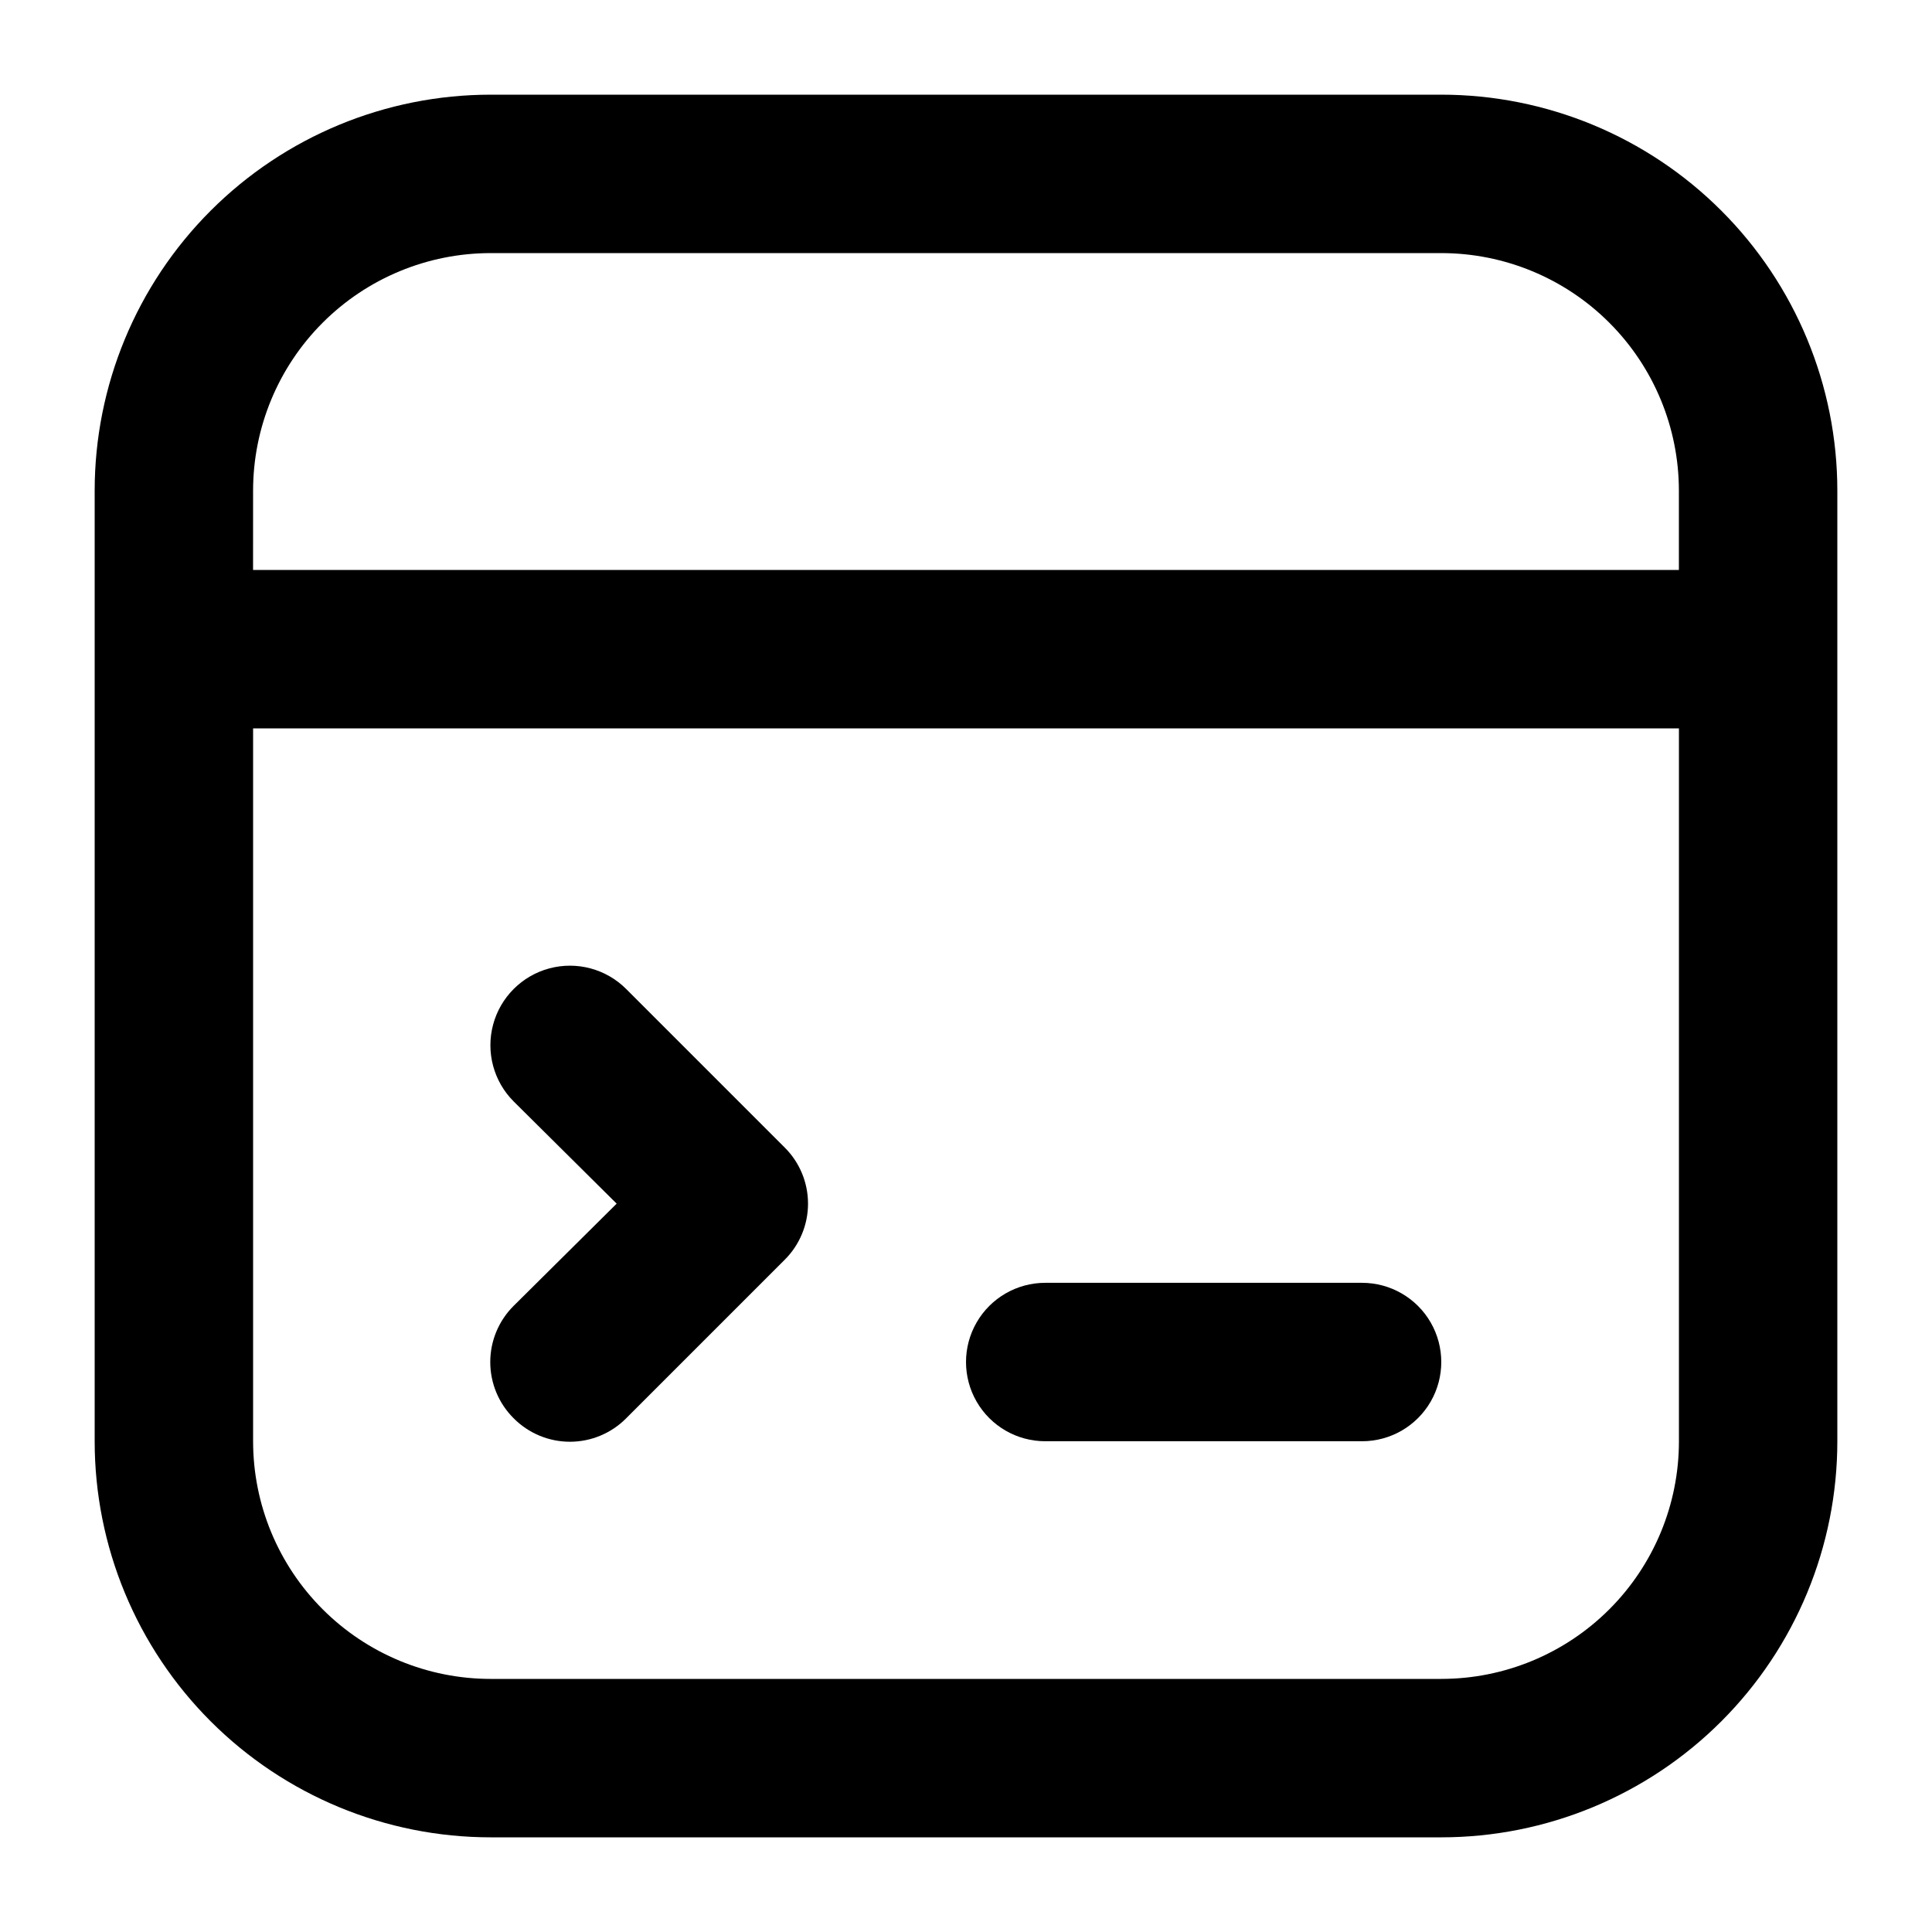
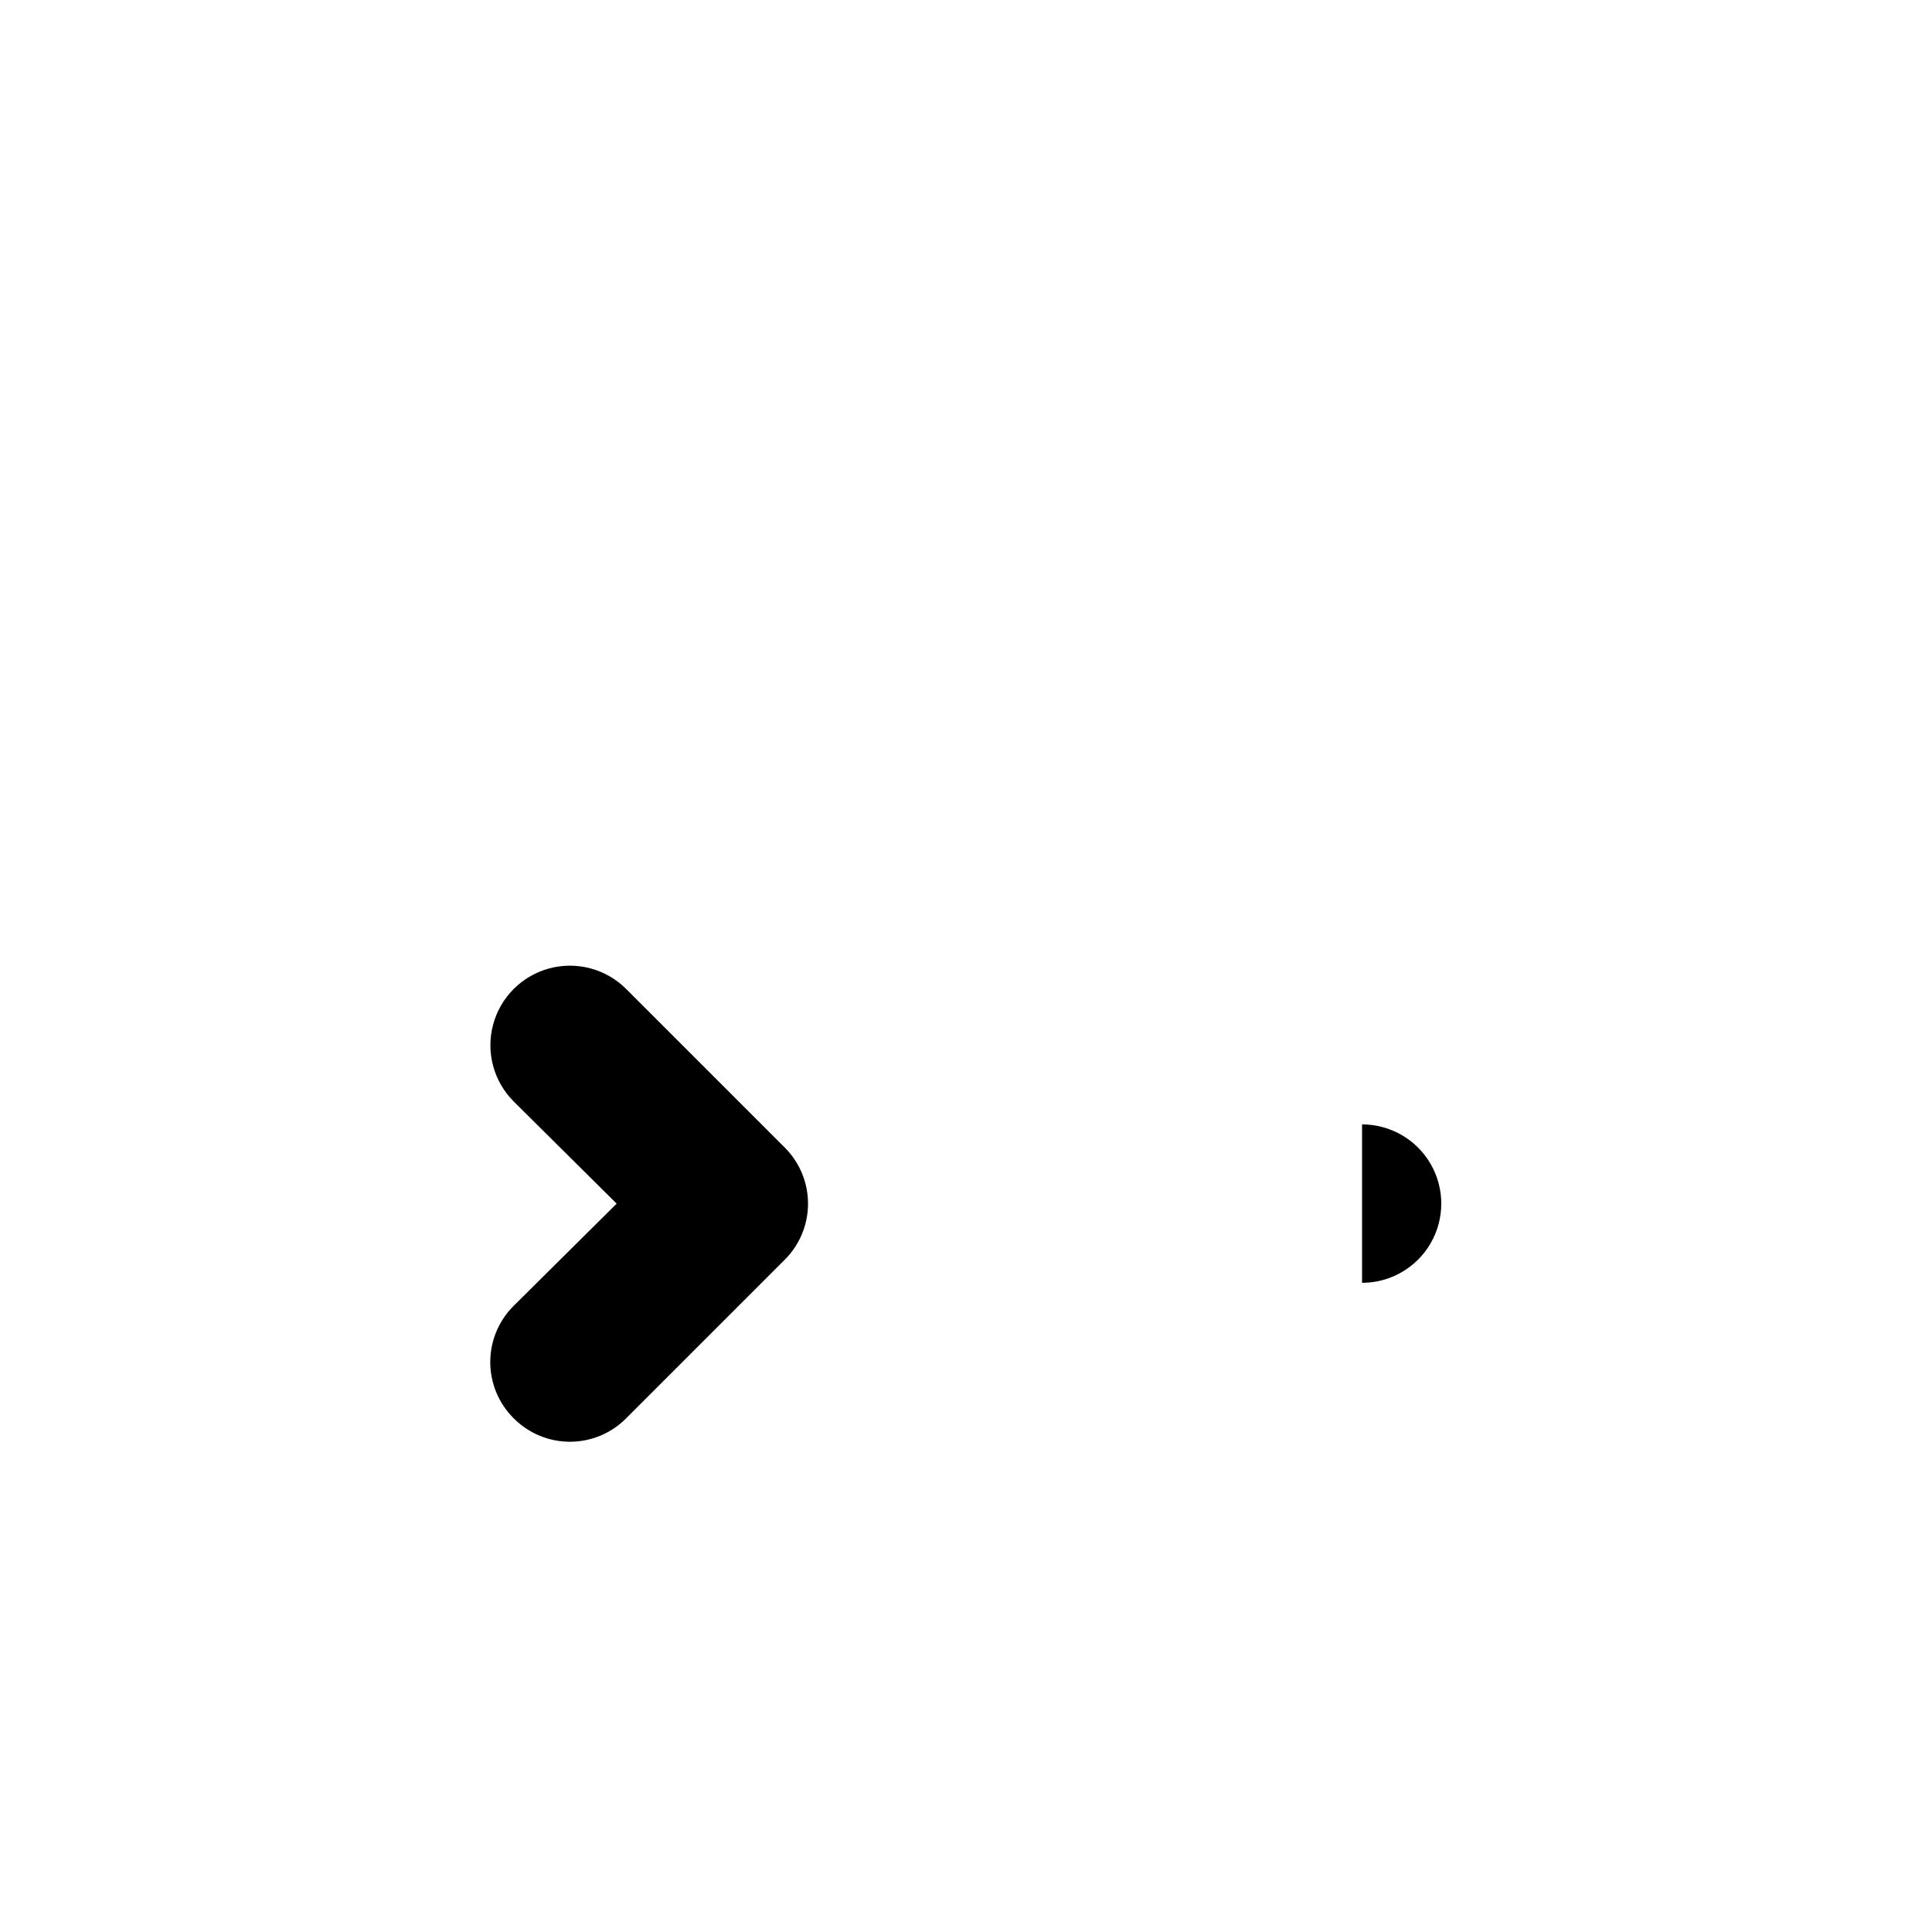
<svg xmlns="http://www.w3.org/2000/svg" fill="#000000" width="800px" height="800px" version="1.1" viewBox="144 144 512 512">
  <g>
-     <path d="m525.95 169.09h-251.9c-27.84 0-54.535 11.059-74.219 30.742s-30.742 46.379-30.742 74.219v251.9c0 27.84 11.059 54.535 30.742 74.219 19.684 19.684 46.379 30.742 74.219 30.742h251.9c27.84 0 54.535-11.059 74.219-30.742 19.684-19.684 30.742-46.379 30.742-74.219v-251.9c0-27.84-11.059-54.535-30.742-74.219-19.684-19.684-46.379-30.742-74.219-30.742zm-314.88 104.96c0-16.703 6.633-32.723 18.445-44.531 11.809-11.812 27.828-18.445 44.531-18.445h251.9c16.703 0 32.723 6.633 44.531 18.445 11.812 11.809 18.445 27.828 18.445 44.531v20.992h-377.86zm314.88 314.88h-251.9c-16.703 0-32.723-6.633-44.531-18.445-11.812-11.809-18.445-27.828-18.445-44.531v-188.93h377.86v188.93-0.004c0 16.703-6.633 32.723-18.445 44.531-11.809 11.812-27.828 18.445-44.531 18.445z" />
    <path d="m309.94 406.09c-5.324-5.324-13.086-7.402-20.359-5.457-7.273 1.949-12.953 7.633-14.902 14.906-1.949 7.273 0.129 15.035 5.453 20.359l27.289 27.082-27.289 27.078c-3.973 3.941-6.207 9.309-6.207 14.902 0 5.598 2.234 10.965 6.207 14.906 3.941 3.973 9.309 6.211 14.906 6.211 5.598 0 10.961-2.238 14.902-6.211l41.984-41.984c3.977-3.941 6.211-9.309 6.211-14.902 0-5.598-2.234-10.965-6.211-14.906z" />
-     <path d="m504.96 483.96h-83.965c-7.5 0-14.43 4.004-18.18 10.496-3.75 6.496-3.75 14.5 0 20.992 3.75 6.496 10.68 10.496 18.18 10.496h83.969-0.004c7.5 0 14.43-4 18.18-10.496 3.75-6.492 3.75-14.496 0-20.992-3.75-6.492-10.68-10.496-18.18-10.496z" />
+     <path d="m504.96 483.96h-83.965h83.969-0.004c7.5 0 14.43-4 18.18-10.496 3.75-6.492 3.75-14.496 0-20.992-3.75-6.492-10.68-10.496-18.18-10.496z" />
  </g>
</svg>